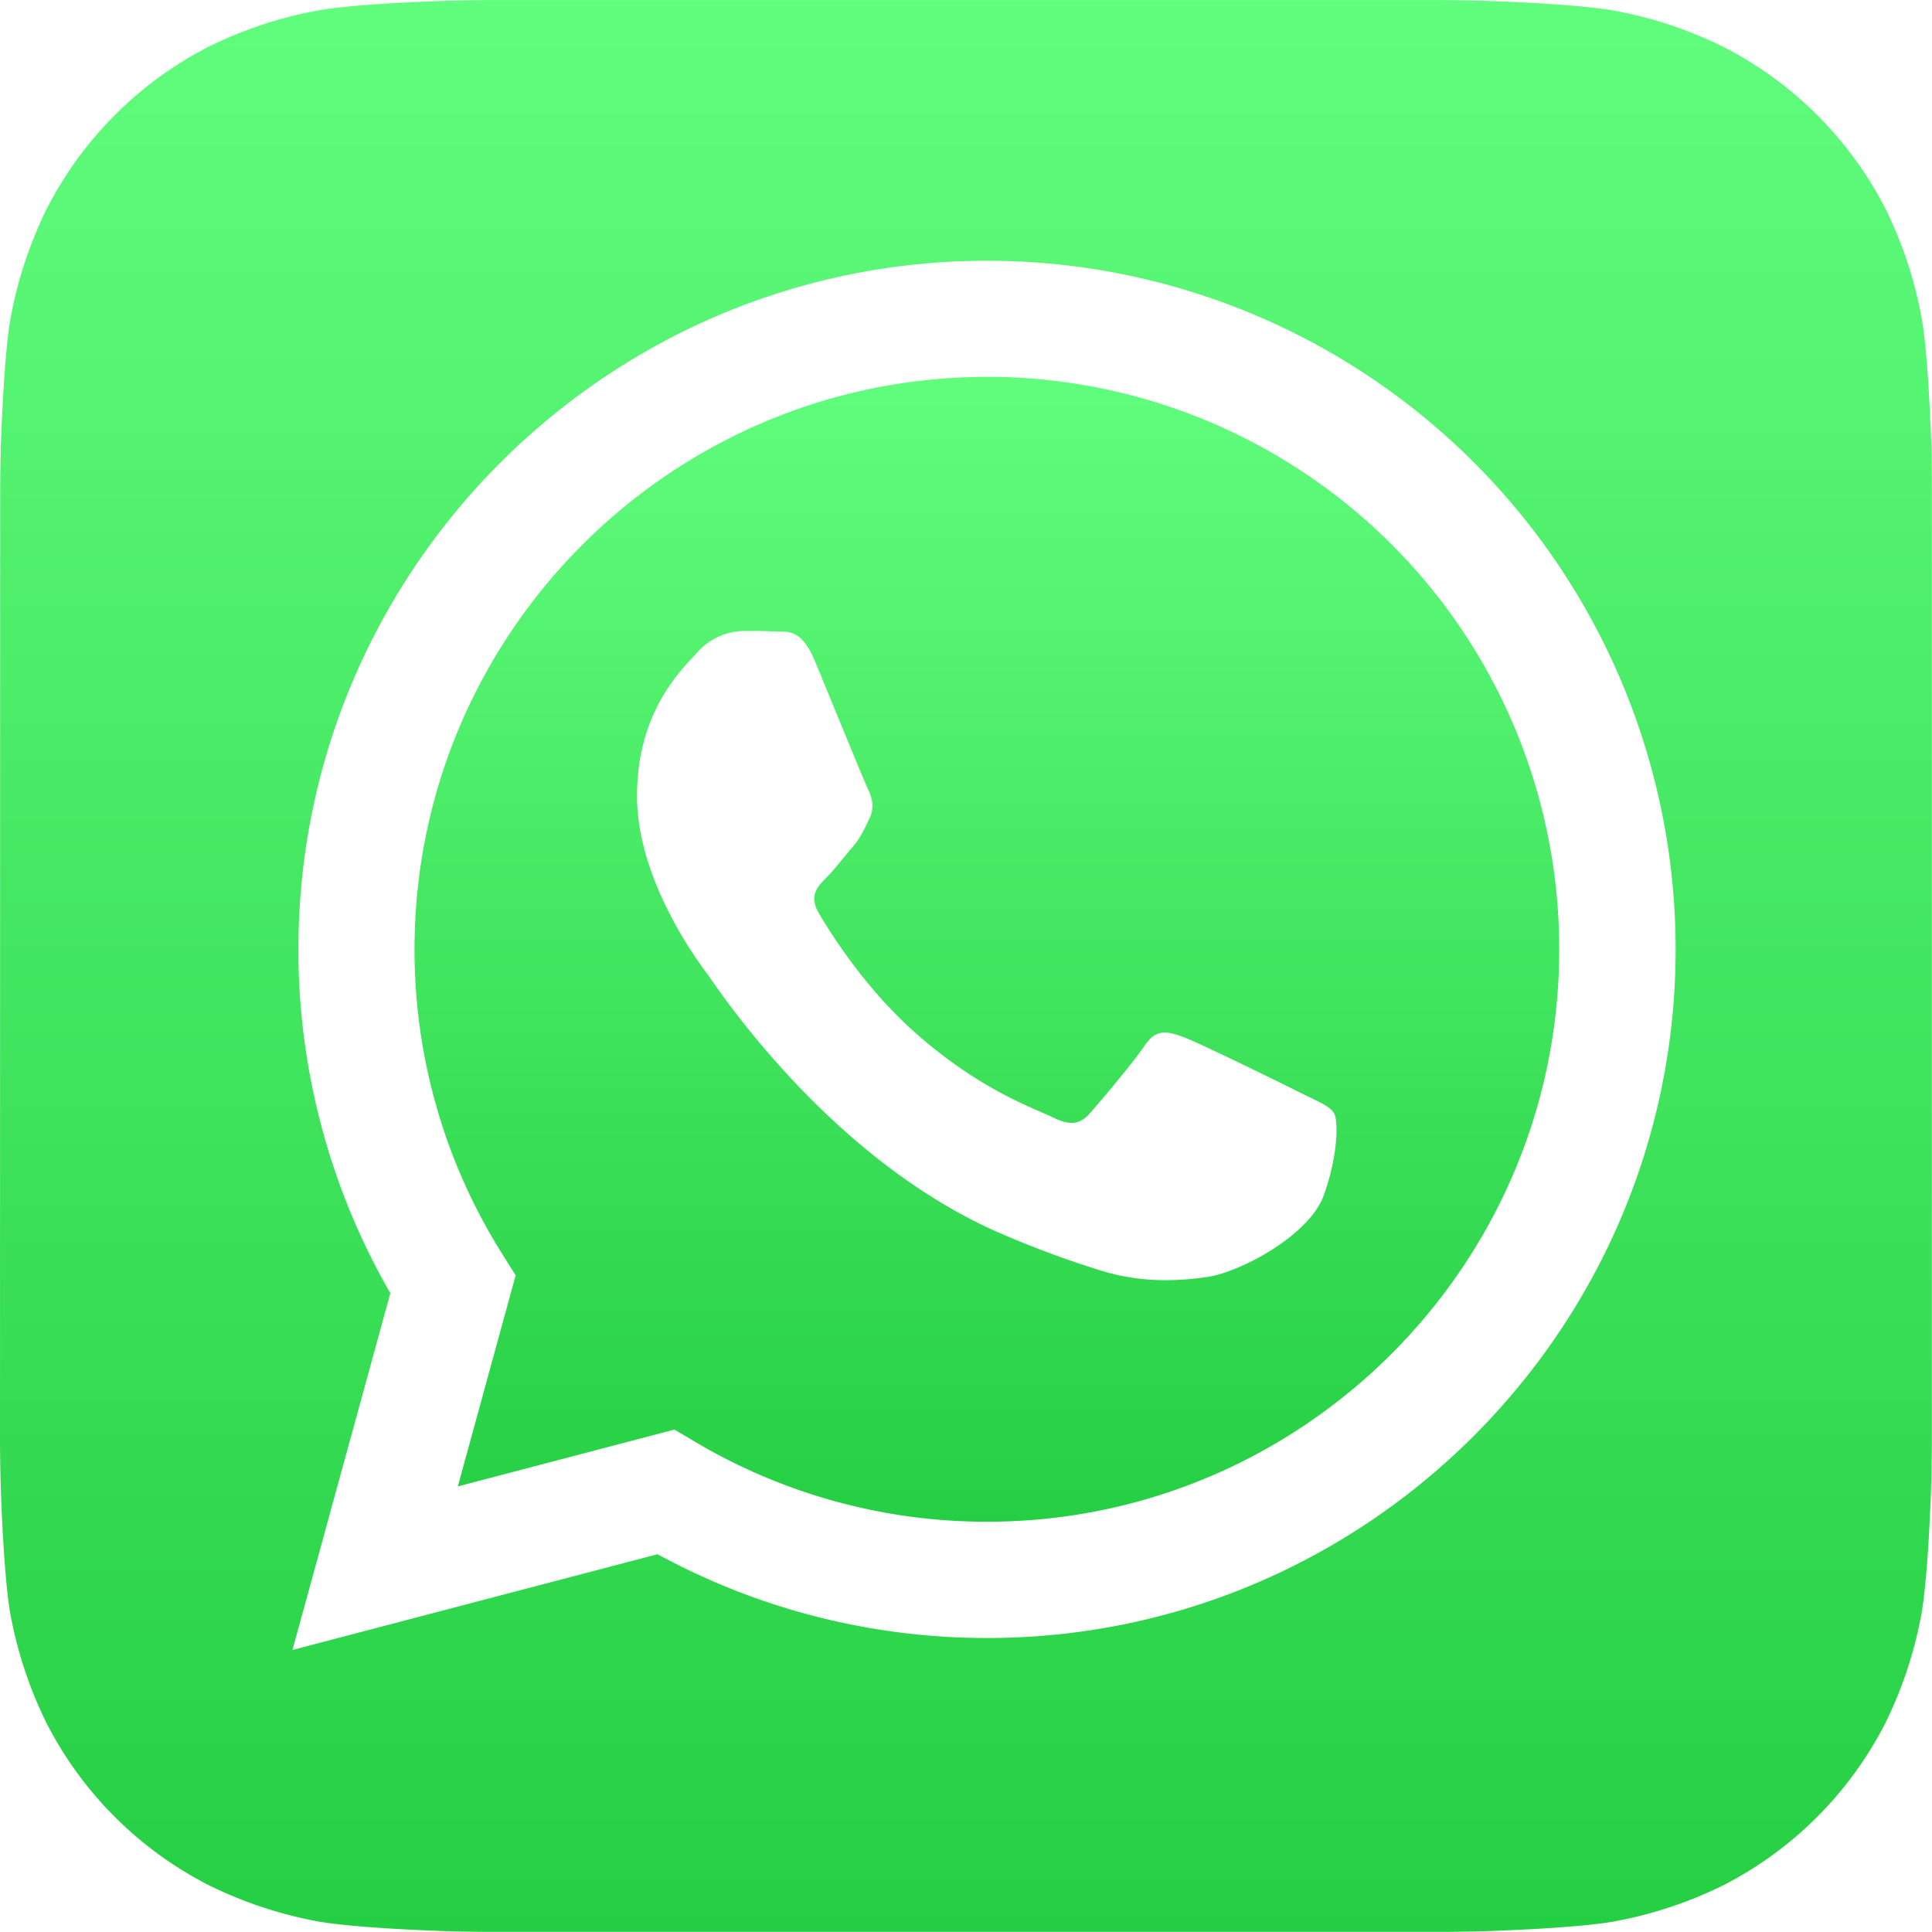
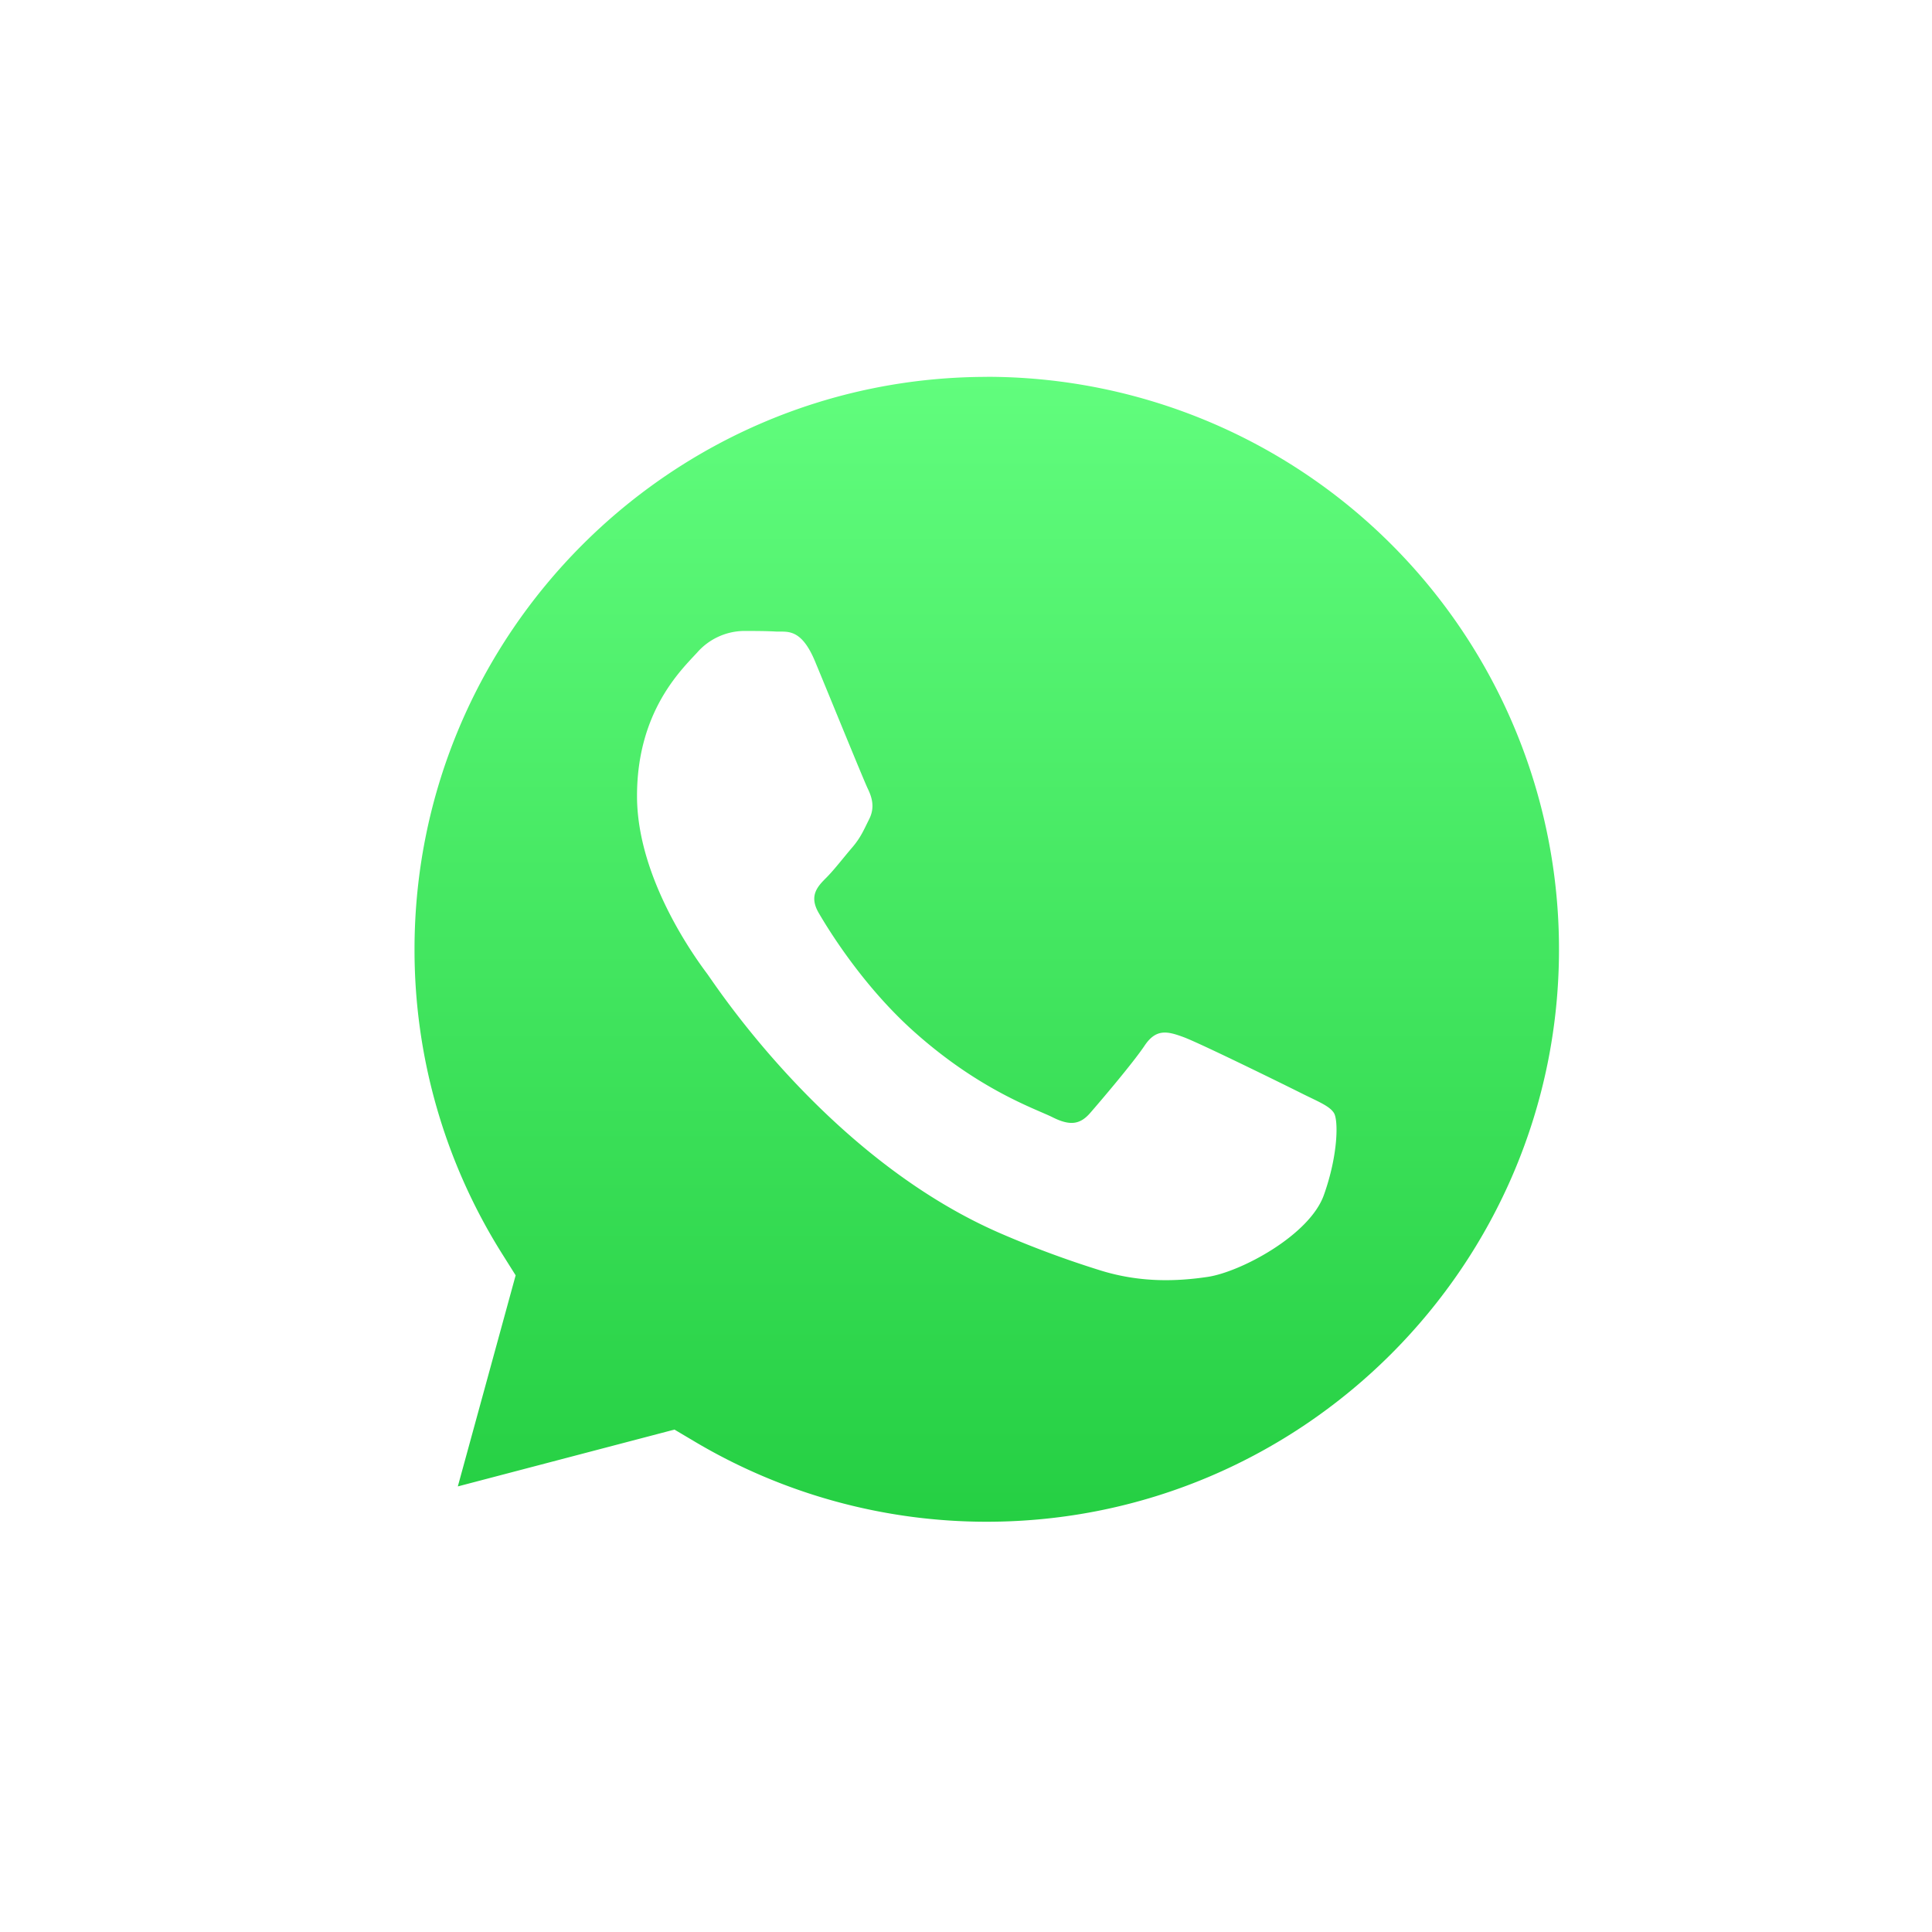
<svg xmlns="http://www.w3.org/2000/svg" xmlns:xlink="http://www.w3.org/1999/xlink" id="WhatsApp_Logo_Icon" data-name="WhatsApp Logo Icon" viewBox="0 0 584.04 584.04">
  <defs>
    <style>.cls-1,.cls-2{fill-rule:evenodd;}.cls-1{fill:url(#linear-gradient);}.cls-2{fill:url(#linear-gradient-2);}</style>
    <linearGradient id="linear-gradient" x1="292.02" y1="584.03" x2="292.02" y2="-0.02" gradientUnits="userSpaceOnUse">
      <stop offset="0" stop-color="#25cf43" />
      <stop offset="1" stop-color="#61fd7d" />
    </linearGradient>
    <linearGradient id="linear-gradient-2" x1="298.35" y1="460" x2="298.35" y2="113.91" xlink:href="#linear-gradient" />
  </defs>
  <title>whatsapp</title>
-   <path class="cls-1" d="M583.76,132.76c-.47-13-1.49-29.81-3-37.44a125.58,125.58,0,0,0-10.58-31.8A112.45,112.45,0,0,0,520.66,14,125.57,125.57,0,0,0,489.05,3.4C481.34,1.83,464.43.79,451.32.32,446,.13,439,0,435.83,0L148.26,0c-3.19,0-10.12.1-15.49.29-13,.46-29.81,1.48-37.44,3A126.16,126.16,0,0,0,63.54,13.87,112.49,112.49,0,0,0,14,63.37,125.56,125.56,0,0,0,3.42,95C1.84,102.68.81,119.6.34,132.71.14,138.06.05,145,.05,148.2L0,435.77c0,3.19.1,10.12.29,15.49.46,13,1.48,29.81,3,37.44a126,126,0,0,0,10.58,31.79A112.54,112.54,0,0,0,63.38,570,125.56,125.56,0,0,0,95,580.61c7.71,1.57,24.62,2.61,37.73,3.08,5.36.2,12.29.29,15.49.29l287.58,0c3.18,0,10.12-.1,15.48-.29,13-.46,29.81-1.48,37.44-3a126,126,0,0,0,31.8-10.58,112.58,112.58,0,0,0,49.54-49.49A125.57,125.57,0,0,0,580.63,489c1.57-7.71,2.61-24.62,3.08-37.73.19-5.36.29-12.29.29-15.49l0-287.58C584,145.06,584,138.12,583.76,132.76ZM298.35,495.15h-.08a208,208,0,0,1-99.49-25.33L88.41,498.76,118,390.91a207.61,207.61,0,0,1-27.79-104c0-114.76,93.44-208.11,208.19-208.11A208.18,208.18,0,0,1,506.54,287C506.49,401.78,413.09,495.15,298.35,495.15Z" transform="translate(0 0.02)" />
-   <path class="cls-2" d="M298.42,113.91c-95.45,0-173.07,77.59-173.11,173a172.5,172.5,0,0,0,26.46,92.06l4.11,6.54L138.4,449.32l65.49-17.18,6.32,3.75A172.8,172.8,0,0,0,298.28,460h.07c95.37,0,173-77.6,173-173a173,173,0,0,0-173-173.11ZM400.2,361.25c-4.33,12.15-25.12,23.23-35.11,24.73-9,1.34-20.3,1.89-32.77-2.06a300.06,300.06,0,0,1-29.65-11c-52.18-22.52-86.26-75-88.86-78.52s-21.24-28.2-21.24-53.79,13.43-38.18,18.2-43.39a19.13,19.13,0,0,1,13.87-6.5c3.47,0,6.94,0,10,.18,3.2.16,7.48-1.21,11.71,8.93,4.33,10.41,14.74,36,16,38.61s2.16,5.64.43,9.11-2.6,5.64-5.2,8.67-5.47,6.78-7.81,9.11c-2.6,2.6-5.31,5.41-2.28,10.62s13.48,22.23,28.94,36c19.87,17.72,36.63,23.21,41.83,25.81s8.24,2.17,11.27-1.3,13-15.18,16.48-20.39,6.93-4.34,11.7-2.6,30.34,14.31,35.55,16.92,8.66,3.9,10,6.07S404.54,349.1,400.2,361.25Z" transform="translate(0 0.02)" />
+   <path class="cls-2" d="M298.42,113.91c-95.45,0-173.07,77.59-173.11,173a172.5,172.5,0,0,0,26.46,92.06l4.11,6.54L138.4,449.32l65.49-17.18,6.32,3.75A172.8,172.8,0,0,0,298.28,460c95.37,0,173-77.6,173-173a173,173,0,0,0-173-173.11ZM400.2,361.25c-4.33,12.15-25.12,23.23-35.11,24.73-9,1.34-20.3,1.89-32.77-2.06a300.06,300.06,0,0,1-29.65-11c-52.18-22.52-86.26-75-88.86-78.52s-21.24-28.2-21.24-53.79,13.43-38.18,18.2-43.39a19.13,19.13,0,0,1,13.87-6.5c3.47,0,6.94,0,10,.18,3.2.16,7.48-1.21,11.71,8.93,4.33,10.41,14.74,36,16,38.61s2.16,5.64.43,9.11-2.6,5.64-5.2,8.67-5.47,6.78-7.81,9.11c-2.6,2.6-5.31,5.41-2.28,10.62s13.48,22.23,28.94,36c19.87,17.72,36.63,23.21,41.83,25.81s8.24,2.17,11.27-1.3,13-15.18,16.48-20.39,6.93-4.34,11.7-2.6,30.34,14.31,35.55,16.92,8.66,3.9,10,6.07S404.54,349.1,400.2,361.25Z" transform="translate(0 0.02)" />
</svg>